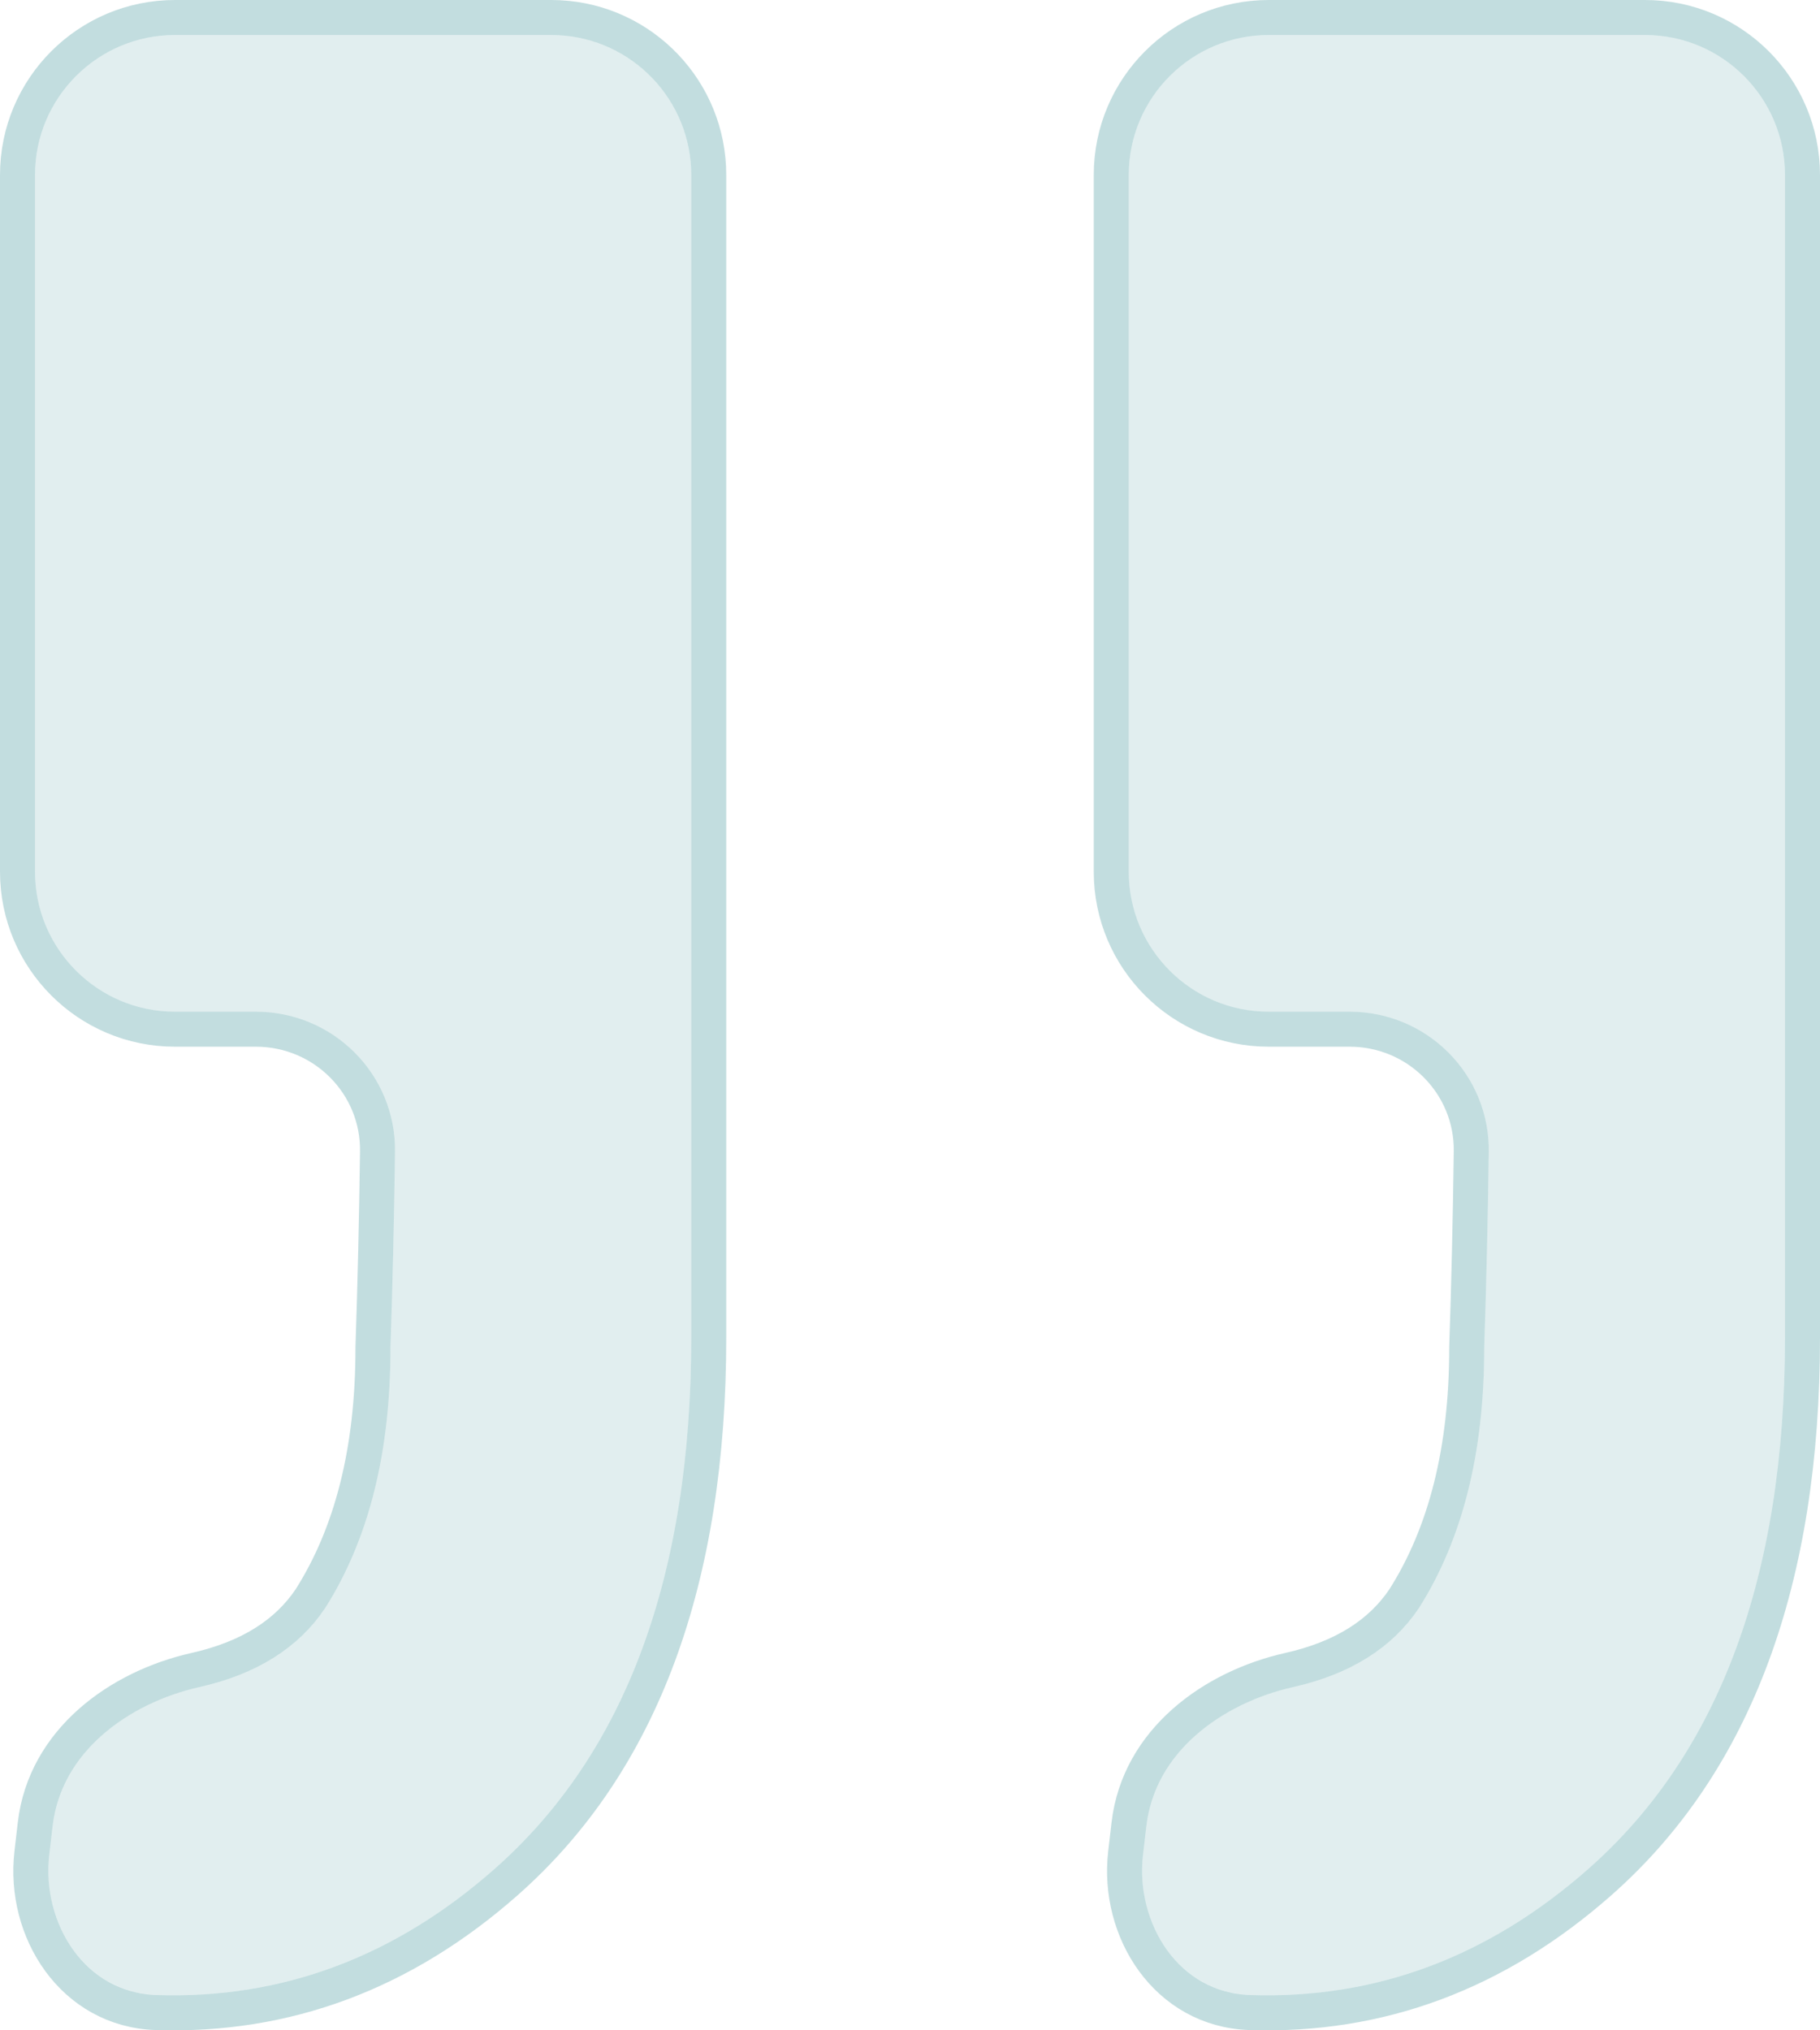
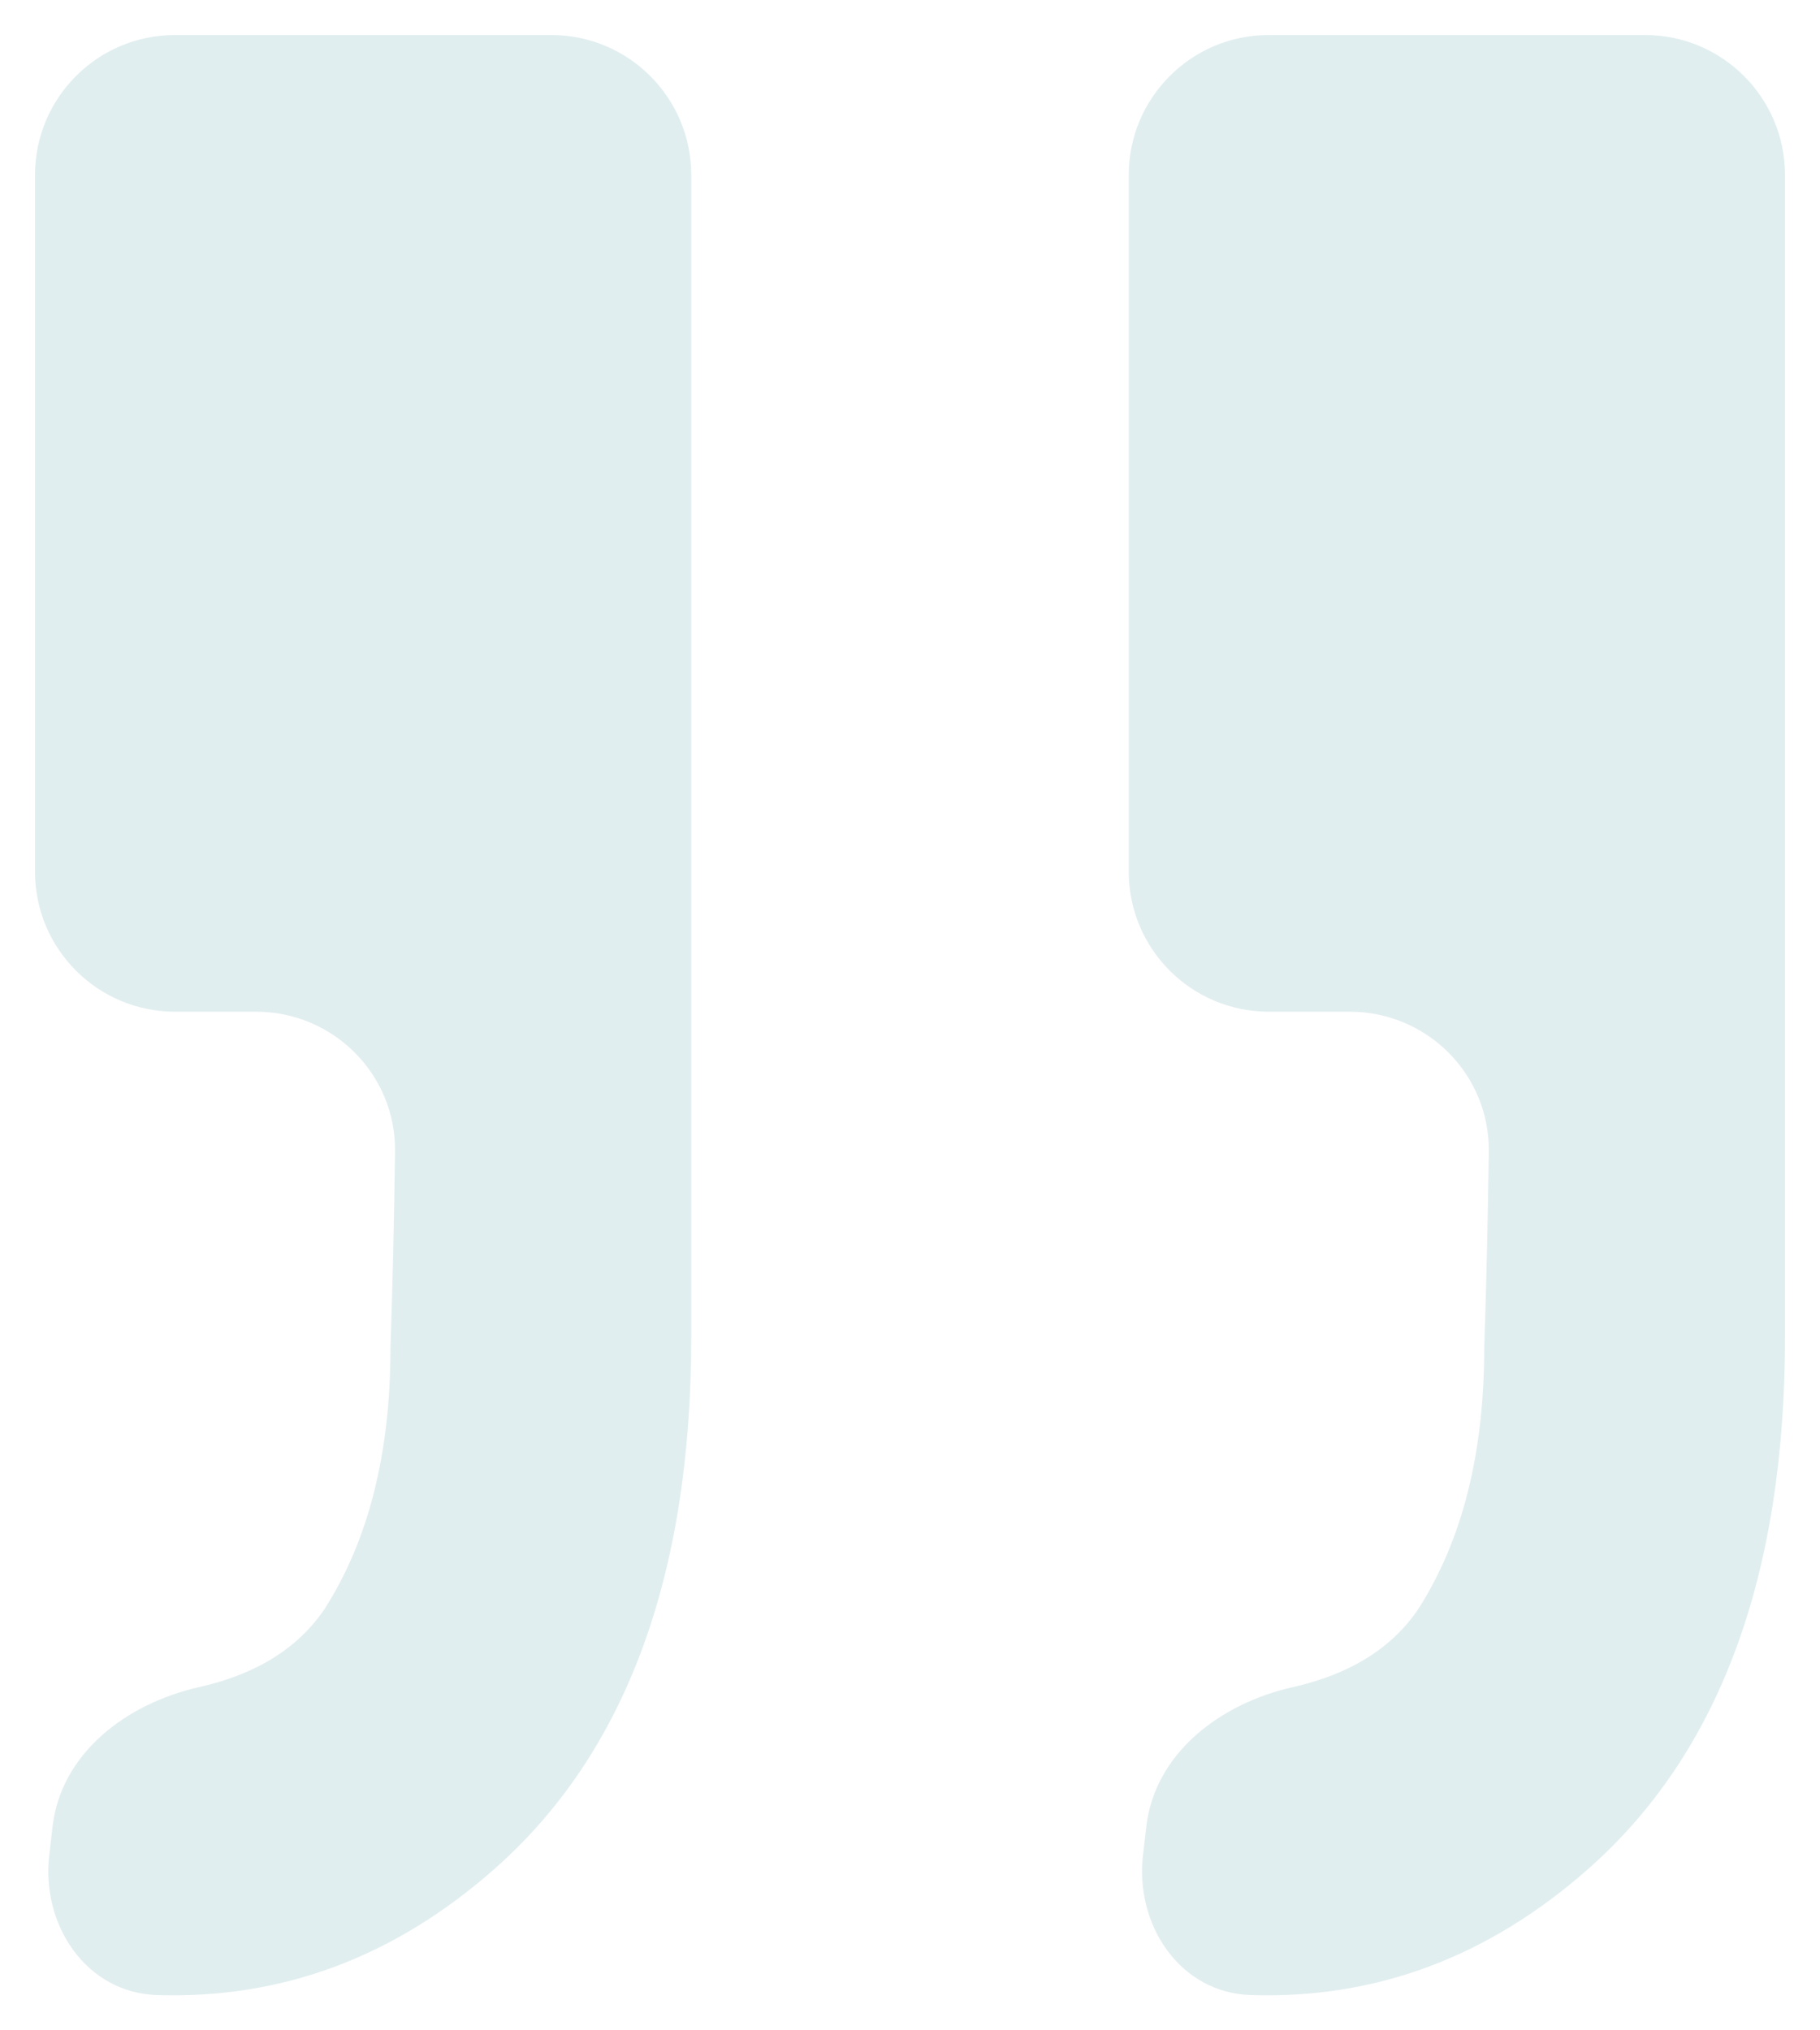
<svg xmlns="http://www.w3.org/2000/svg" width="52" height="58" viewBox="0 0 52 58" fill="none">
  <path d="M4.479 56.992C2.467 56.927 1.174 54.995 1.407 52.996L1.502 52.177C1.747 50.074 3.623 48.66 5.689 48.195C7.326 47.827 8.524 47.079 9.281 45.952C10.531 43.989 11.156 41.509 11.156 38.512C11.218 36.678 11.261 34.808 11.286 32.901C11.316 30.692 9.522 28.901 7.312 28.901H5C2.791 28.901 1 27.11 1 24.901V5C1 2.791 2.791 1 5 1H15.75C17.959 1 19.75 2.791 19.75 5V38.202C19.75 45.022 17.875 50.086 14.125 53.392C11.271 55.909 8.056 57.109 4.479 56.992ZM35.729 56.992C33.717 56.927 32.424 54.995 32.657 52.996L32.752 52.177C32.997 50.074 34.873 48.66 36.939 48.195C38.576 47.827 39.774 47.079 40.531 45.952C41.781 43.989 42.406 41.509 42.406 38.512C42.468 36.678 42.511 34.808 42.536 32.901C42.566 30.692 40.772 28.901 38.562 28.901H36.25C34.041 28.901 32.25 27.11 32.25 24.901V5C32.25 2.791 34.041 1 36.25 1H47C49.209 1 51 2.791 51 5V38.202C51 45.022 49.125 50.086 45.375 53.392C42.522 55.909 39.306 57.109 35.729 56.992Z" fill="#007479" fill-opacity="0.12" />
-   <path d="M15.75 0.5L15.981 0.506C18.359 0.626 20.25 2.592 20.25 5V38.202C20.25 45.111 18.349 50.335 14.456 53.768C11.514 56.362 8.176 57.613 4.463 57.492C2.086 57.415 0.653 55.15 0.91 52.938L1.005 52.119C1.284 49.722 3.401 48.198 5.579 47.708C7.123 47.361 8.196 46.67 8.866 45.673C10.048 43.811 10.656 41.435 10.656 38.512V38.495C10.718 36.665 10.761 34.798 10.786 32.895C10.812 30.969 9.247 29.401 7.312 29.401H5C2.515 29.401 0.5 27.387 0.5 24.901V5C0.5 2.515 2.515 0.5 5 0.5H15.75ZM47 0.5C49.485 0.5 51.5 2.515 51.5 5V38.202C51.5 45.111 49.599 50.335 45.706 53.768C42.764 56.362 39.426 57.613 35.713 57.492C33.336 57.415 31.903 55.15 32.16 52.938L32.255 52.119C32.534 49.722 34.651 48.198 36.829 47.708C38.373 47.361 39.446 46.67 40.116 45.673C41.298 43.811 41.906 41.435 41.906 38.512V38.495C41.968 36.665 42.011 34.798 42.036 32.895C42.062 30.969 40.497 29.401 38.562 29.401H36.25C33.765 29.401 31.75 27.387 31.75 24.901V5C31.75 2.515 33.765 0.5 36.25 0.5H47Z" stroke="#007479" stroke-opacity="0.24" />
</svg>